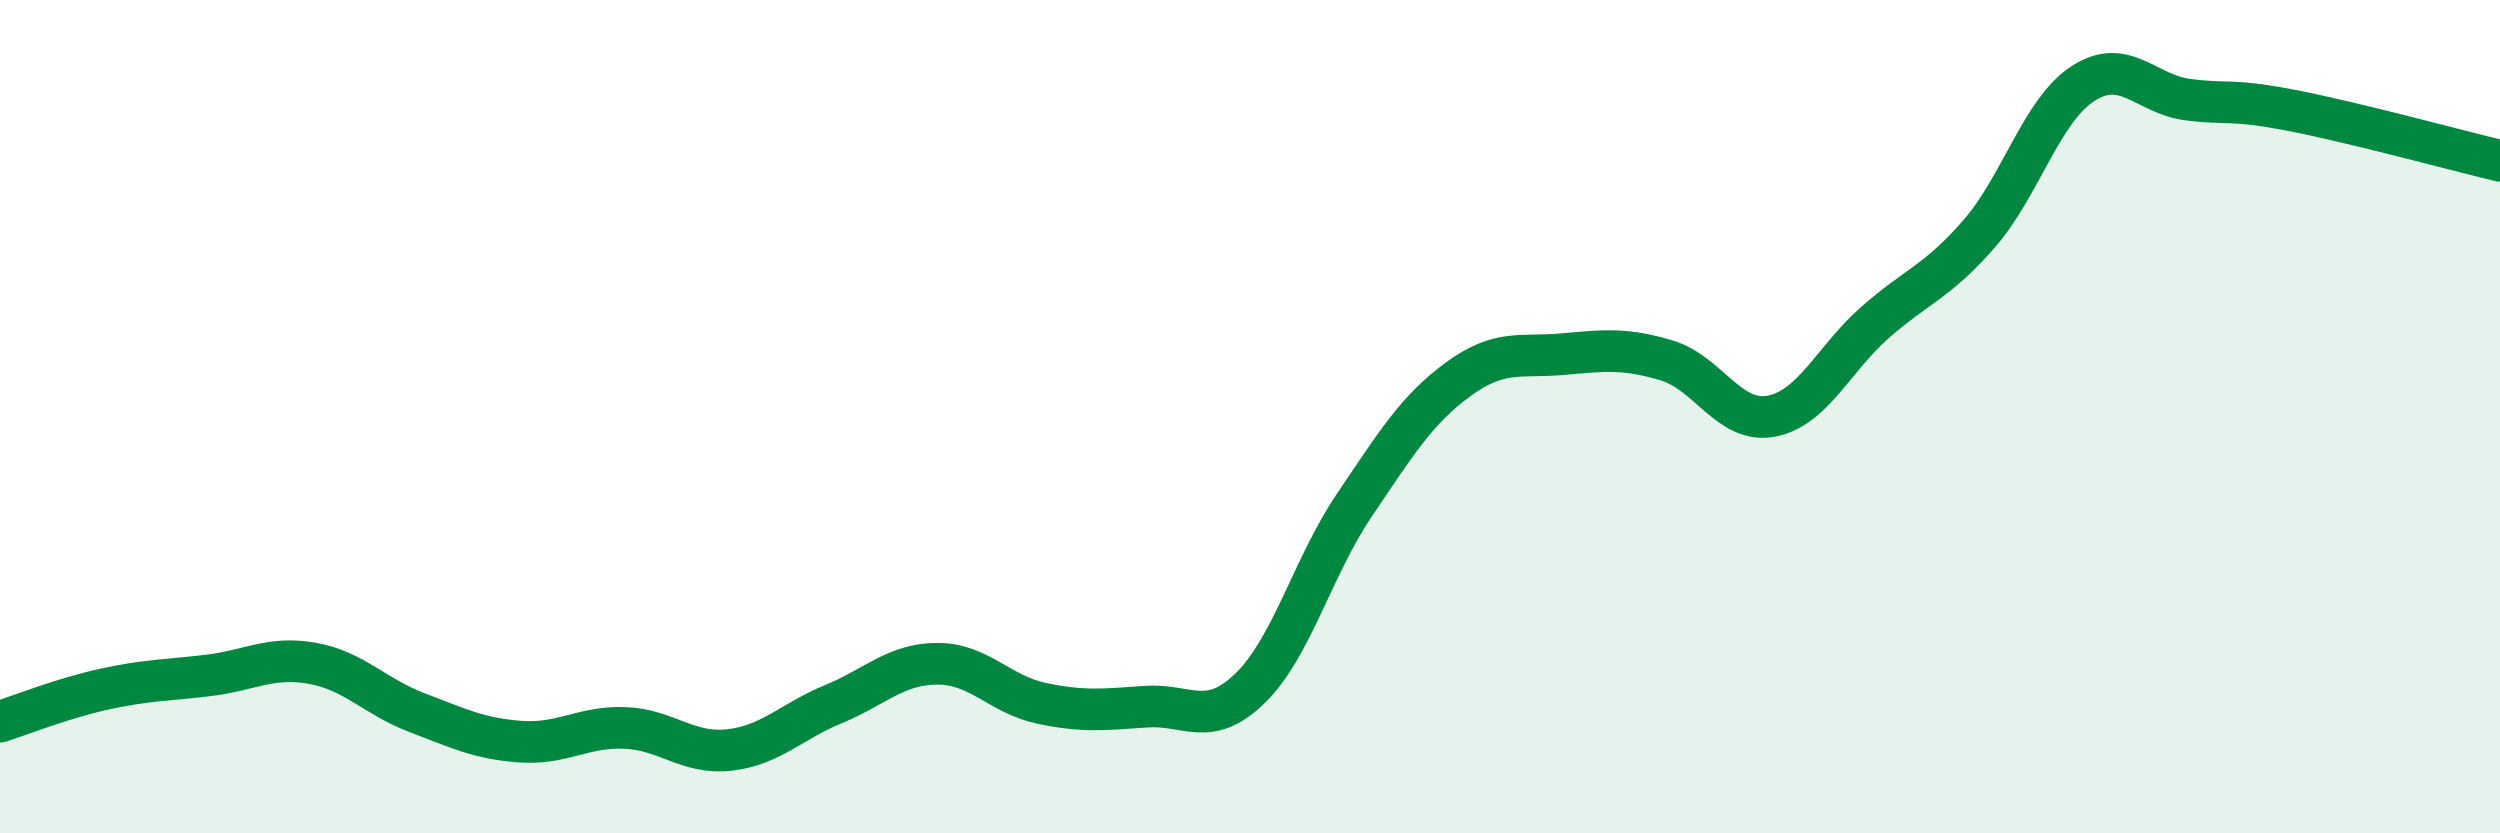
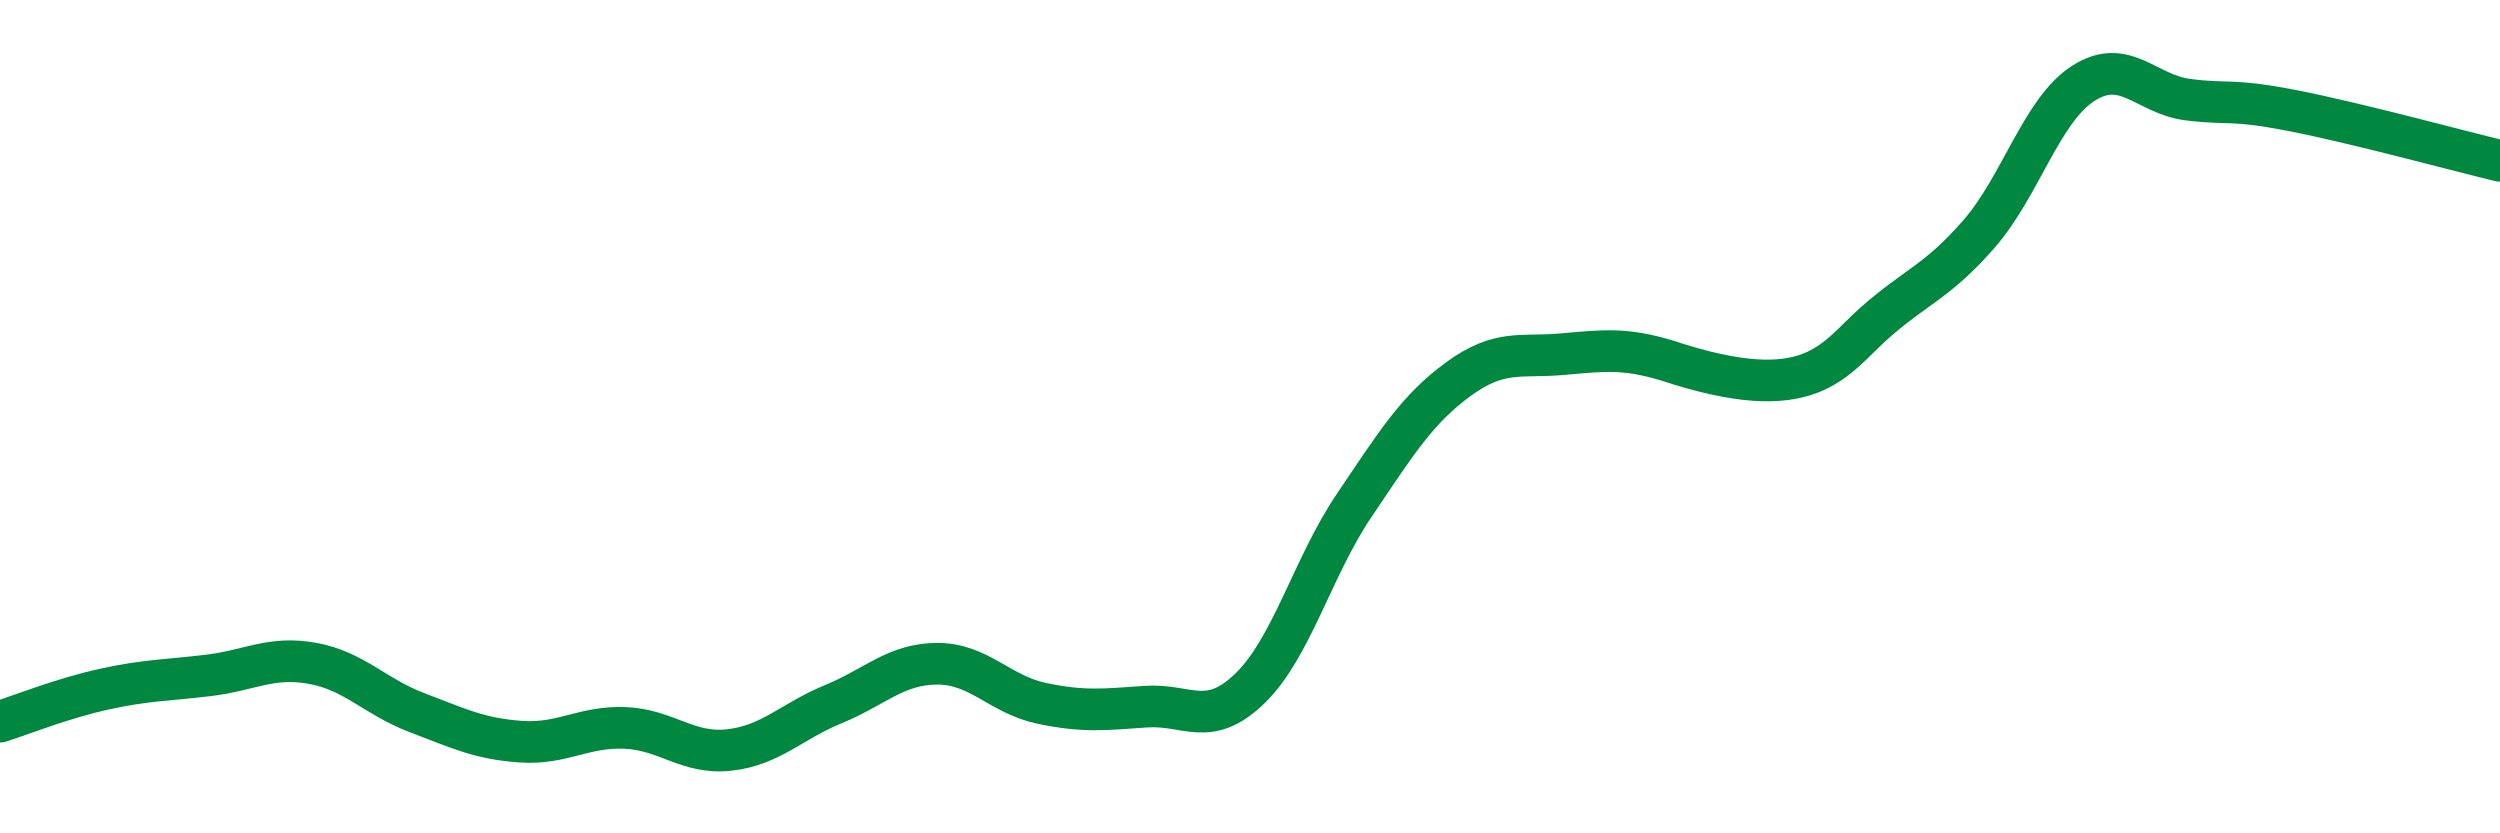
<svg xmlns="http://www.w3.org/2000/svg" width="60" height="20" viewBox="0 0 60 20">
-   <path d="M 0,17.32 C 0.5,17.16 1.5,16.76 2.5,16.54 C 3.5,16.32 4,16.33 5,16.21 C 6,16.09 6.5,15.74 7.5,15.92 C 8.5,16.1 9,16.72 10,17.1 C 11,17.48 11.5,17.73 12.5,17.8 C 13.5,17.87 14,17.43 15,17.47 C 16,17.51 16.5,18.11 17.5,18 C 18.5,17.89 19,17.31 20,16.9 C 21,16.49 21.5,15.93 22.5,15.93 C 23.5,15.93 24,16.67 25,16.88 C 26,17.09 26.5,17.03 27.5,16.96 C 28.5,16.89 29,17.49 30,16.52 C 31,15.55 31.5,13.61 32.5,12.13 C 33.5,10.65 34,9.83 35,9.1 C 36,8.37 36.5,8.59 37.5,8.5 C 38.5,8.41 39,8.35 40,8.65 C 41,8.95 41.5,10.17 42.5,9.99 C 43.5,9.81 44,8.62 45,7.74 C 46,6.86 46.5,6.76 47.5,5.61 C 48.5,4.46 49,2.64 50,2 C 51,1.36 51.5,2.26 52.5,2.39 C 53.5,2.52 53.5,2.36 55,2.65 C 56.5,2.94 59,3.62 60,3.86L60 20L0 20Z" fill="#008740" opacity="0.1" stroke-linecap="round" stroke-linejoin="round" />
-   <path d="M 0,17.32 C 0.5,17.16 1.5,16.76 2.5,16.54 C 3.5,16.32 4,16.33 5,16.21 C 6,16.09 6.5,15.74 7.5,15.92 C 8.5,16.1 9,16.72 10,17.1 C 11,17.48 11.5,17.73 12.5,17.8 C 13.5,17.87 14,17.43 15,17.47 C 16,17.51 16.5,18.11 17.5,18 C 18.5,17.89 19,17.31 20,16.9 C 21,16.49 21.5,15.93 22.5,15.93 C 23.5,15.93 24,16.67 25,16.88 C 26,17.09 26.5,17.03 27.5,16.96 C 28.5,16.89 29,17.49 30,16.52 C 31,15.55 31.5,13.61 32.5,12.13 C 33.5,10.65 34,9.83 35,9.1 C 36,8.37 36.5,8.59 37.5,8.5 C 38.5,8.41 39,8.35 40,8.65 C 41,8.95 41.5,10.17 42.5,9.99 C 43.5,9.81 44,8.62 45,7.74 C 46,6.86 46.5,6.76 47.5,5.61 C 48.5,4.46 49,2.64 50,2 C 51,1.36 51.5,2.26 52.5,2.39 C 53.5,2.52 53.5,2.36 55,2.65 C 56.5,2.94 59,3.62 60,3.86" stroke="#008740" stroke-width="1" fill="none" stroke-linecap="round" stroke-linejoin="round" />
+   <path d="M 0,17.32 C 0.5,17.16 1.5,16.76 2.5,16.54 C 3.5,16.32 4,16.33 5,16.21 C 6,16.09 6.5,15.74 7.5,15.92 C 8.5,16.1 9,16.72 10,17.1 C 11,17.48 11.5,17.73 12.5,17.8 C 13.5,17.87 14,17.43 15,17.47 C 16,17.51 16.5,18.11 17.5,18 C 18.5,17.89 19,17.31 20,16.9 C 21,16.49 21.5,15.93 22.5,15.93 C 23.5,15.93 24,16.67 25,16.88 C 26,17.09 26.5,17.03 27.5,16.96 C 28.5,16.89 29,17.49 30,16.52 C 31,15.55 31.5,13.61 32.5,12.13 C 33.5,10.65 34,9.83 35,9.1 C 36,8.37 36.5,8.59 37.5,8.5 C 38.5,8.41 39,8.35 40,8.65 C 43.5,9.81 44,8.62 45,7.74 C 46,6.86 46.5,6.76 47.5,5.61 C 48.5,4.46 49,2.64 50,2 C 51,1.36 51.5,2.26 52.5,2.39 C 53.5,2.52 53.5,2.36 55,2.65 C 56.5,2.94 59,3.62 60,3.86" stroke="#008740" stroke-width="1" fill="none" stroke-linecap="round" stroke-linejoin="round" />
</svg>